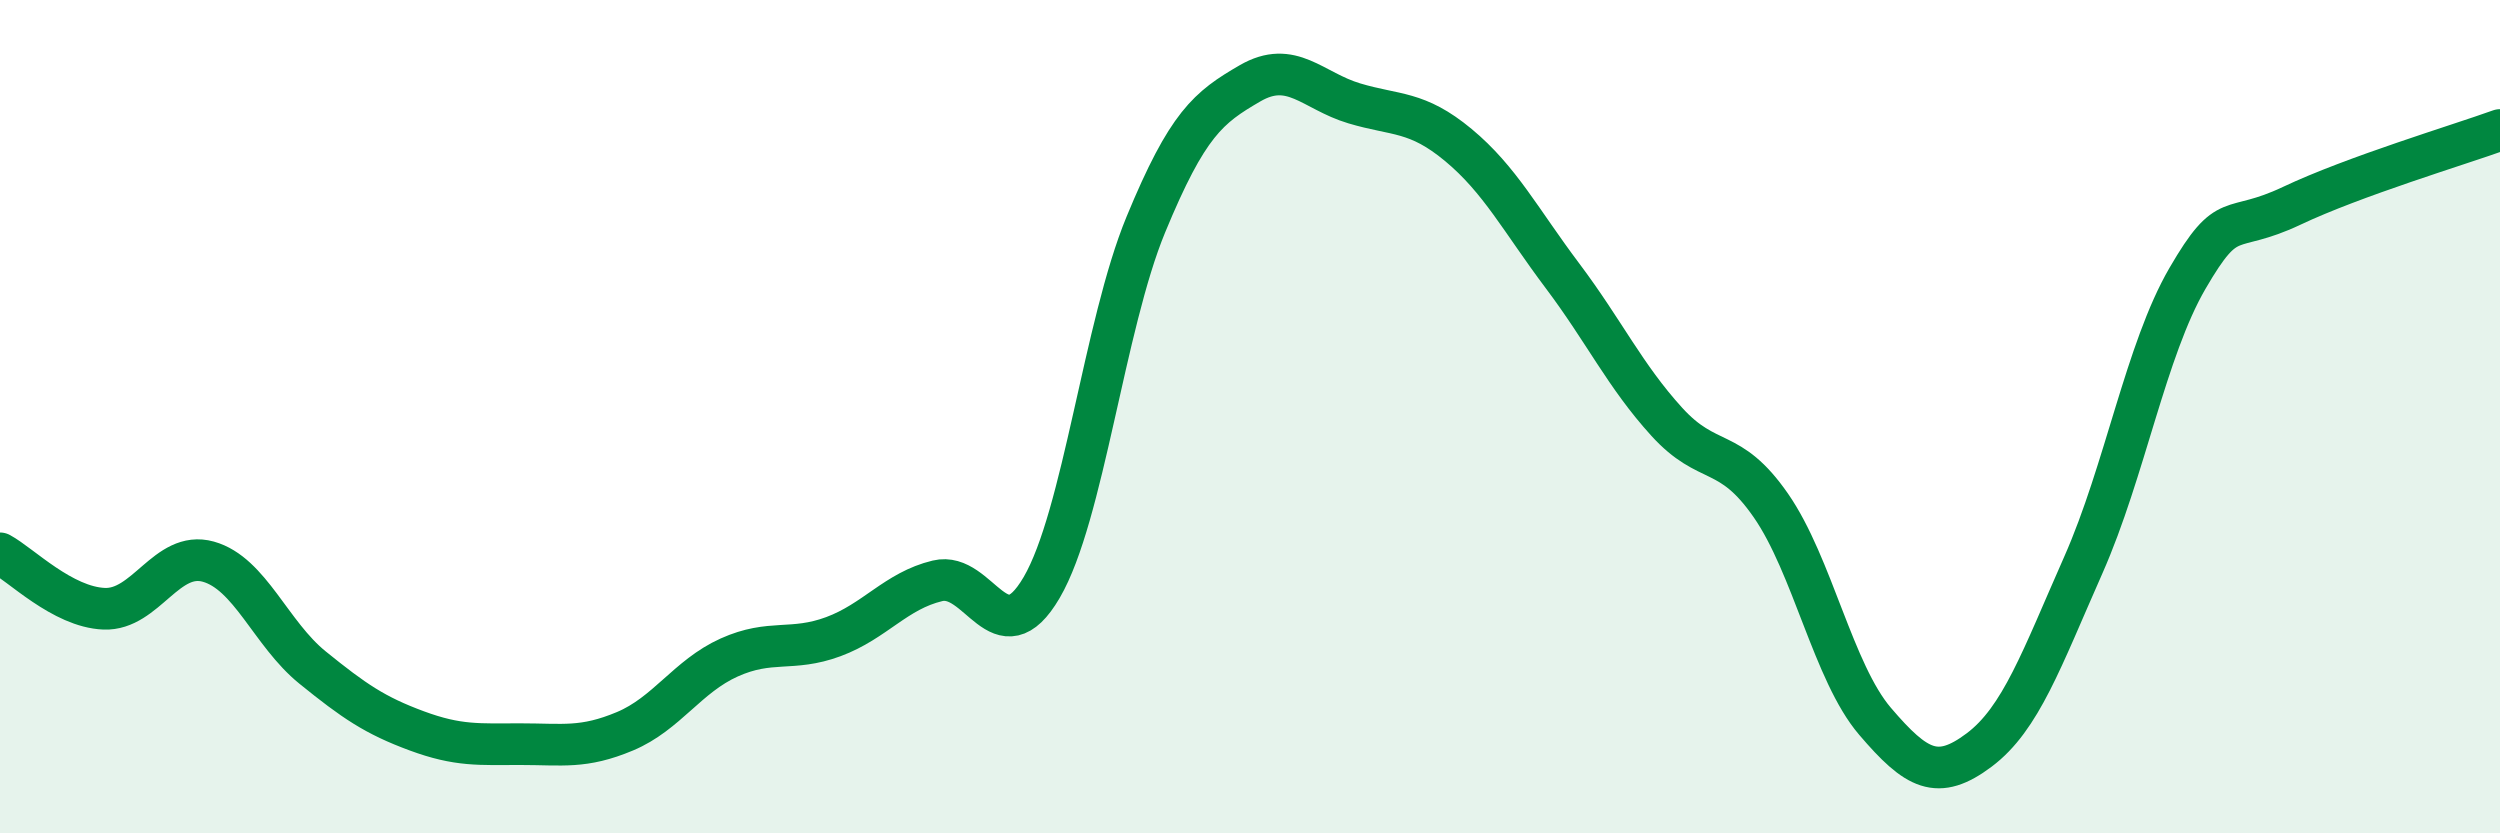
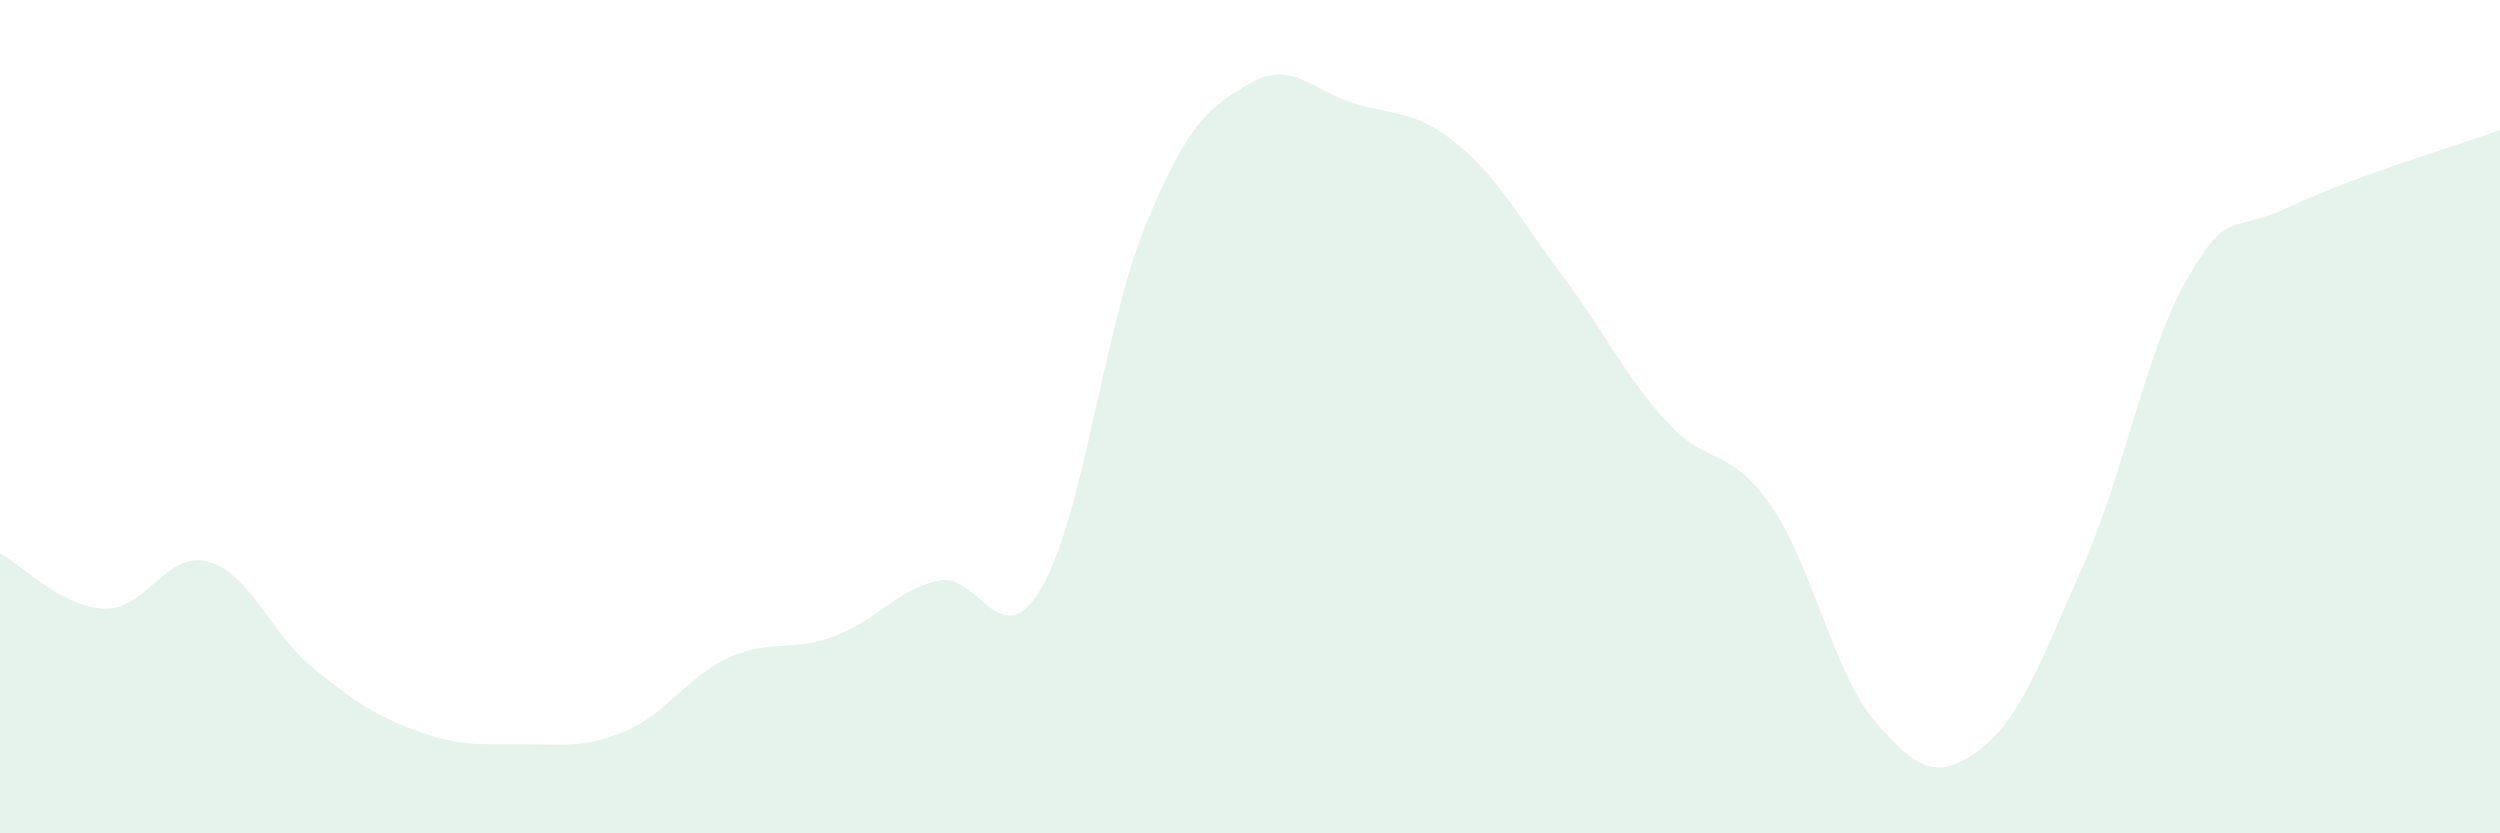
<svg xmlns="http://www.w3.org/2000/svg" width="60" height="20" viewBox="0 0 60 20">
  <path d="M 0,13.28 C 0.5,13.55 1.5,14.57 2.5,14.61 C 3.5,14.65 4,13.2 5,13.48 C 6,13.76 6.5,15.21 7.5,16.02 C 8.5,16.83 9,17.17 10,17.54 C 11,17.91 11.5,17.86 12.5,17.86 C 13.5,17.86 14,17.97 15,17.55 C 16,17.13 16.5,16.23 17.5,15.78 C 18.5,15.33 19,15.65 20,15.28 C 21,14.91 21.5,14.18 22.5,13.94 C 23.5,13.7 24,15.81 25,14.1 C 26,12.39 26.5,7.81 27.5,5.39 C 28.5,2.97 29,2.58 30,2 C 31,1.42 31.5,2.18 32.5,2.48 C 33.5,2.78 34,2.65 35,3.48 C 36,4.31 36.5,5.29 37.5,6.62 C 38.5,7.95 39,9.02 40,10.12 C 41,11.22 41.5,10.69 42.5,12.13 C 43.5,13.57 44,16.14 45,17.31 C 46,18.48 46.5,18.75 47.5,18 C 48.5,17.25 49,15.82 50,13.56 C 51,11.3 51.5,8.4 52.5,6.68 C 53.5,4.96 53.5,5.65 55,4.94 C 56.5,4.23 59,3.48 60,3.12L60 20L0 20Z" fill="#008740" opacity="0.1" stroke-linecap="round" stroke-linejoin="round" />
-   <path d="M 0,13.28 C 0.5,13.55 1.5,14.57 2.5,14.61 C 3.5,14.65 4,13.2 5,13.48 C 6,13.76 6.5,15.21 7.5,16.02 C 8.5,16.83 9,17.17 10,17.54 C 11,17.91 11.5,17.86 12.5,17.86 C 13.5,17.86 14,17.97 15,17.55 C 16,17.13 16.5,16.23 17.5,15.78 C 18.5,15.33 19,15.65 20,15.28 C 21,14.91 21.5,14.18 22.5,13.94 C 23.5,13.7 24,15.81 25,14.1 C 26,12.39 26.5,7.81 27.5,5.39 C 28.5,2.97 29,2.58 30,2 C 31,1.42 31.5,2.18 32.5,2.48 C 33.5,2.78 34,2.65 35,3.48 C 36,4.31 36.5,5.29 37.5,6.62 C 38.5,7.95 39,9.02 40,10.12 C 41,11.22 41.5,10.69 42.5,12.13 C 43.5,13.57 44,16.14 45,17.31 C 46,18.48 46.5,18.75 47.5,18 C 48.5,17.25 49,15.82 50,13.56 C 51,11.3 51.5,8.4 52.5,6.68 C 53.5,4.96 53.5,5.65 55,4.94 C 56.5,4.23 59,3.48 60,3.12" stroke="#008740" stroke-width="1" fill="none" stroke-linecap="round" stroke-linejoin="round" />
</svg>